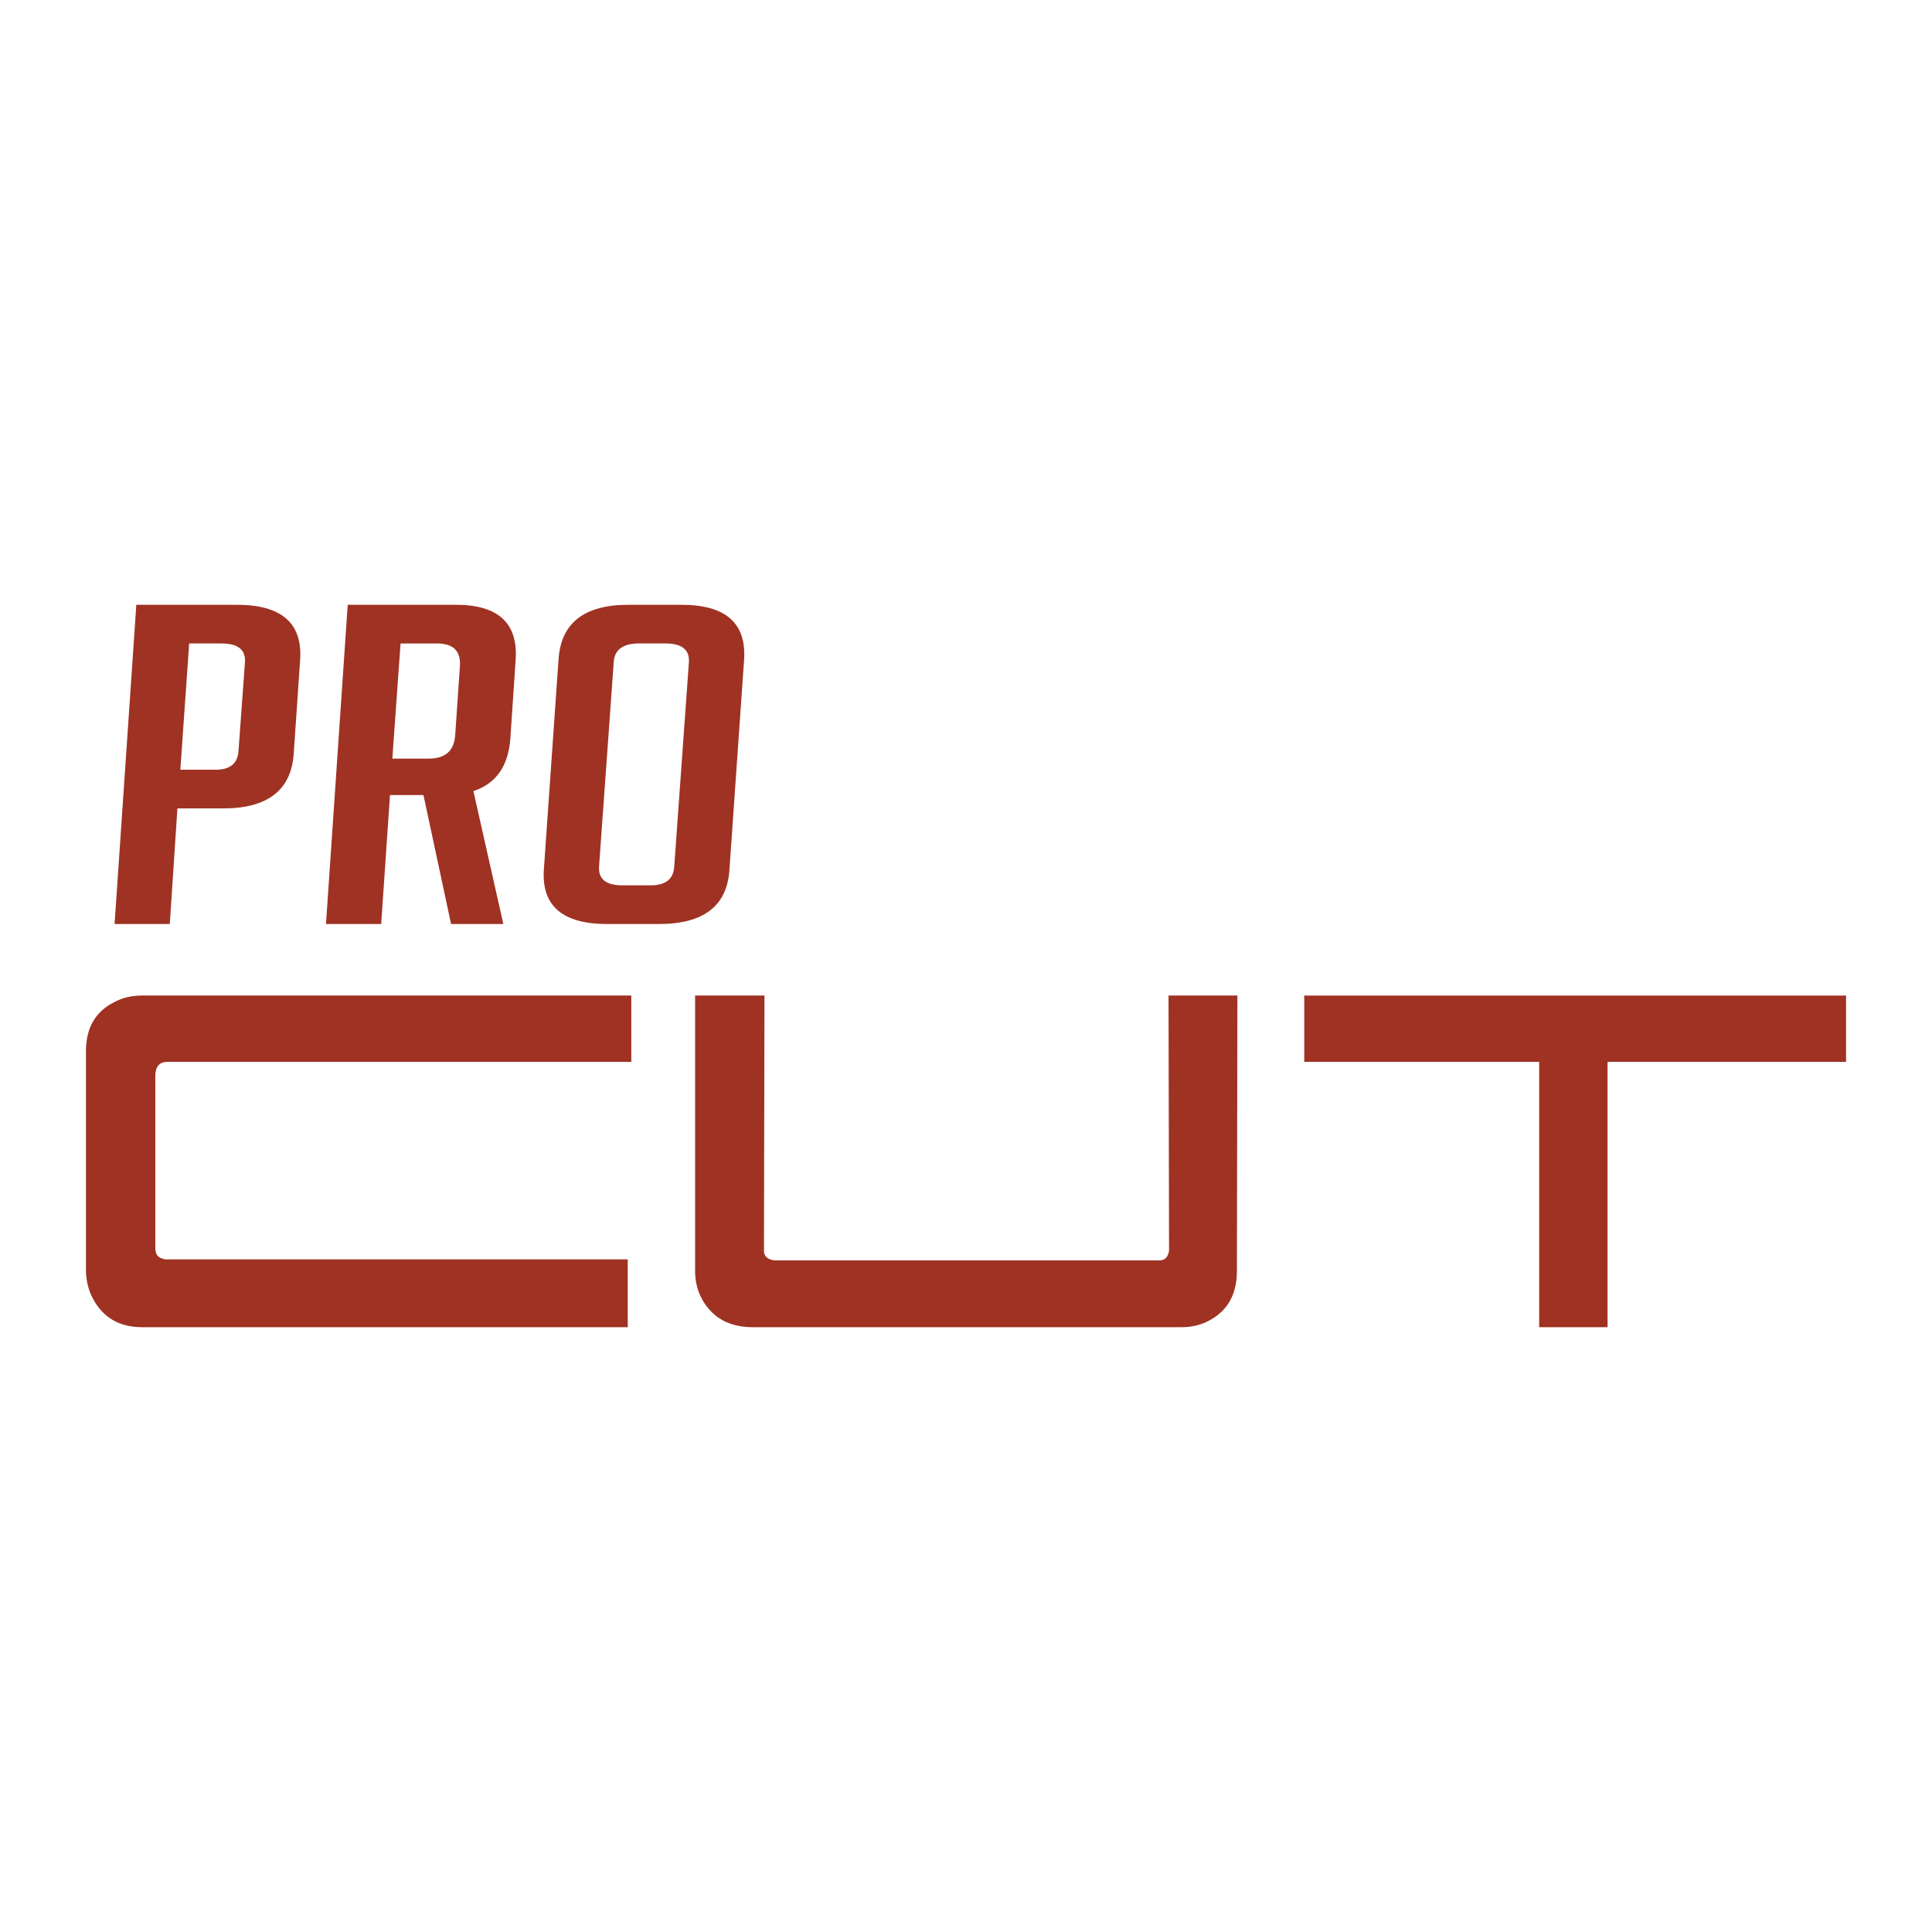
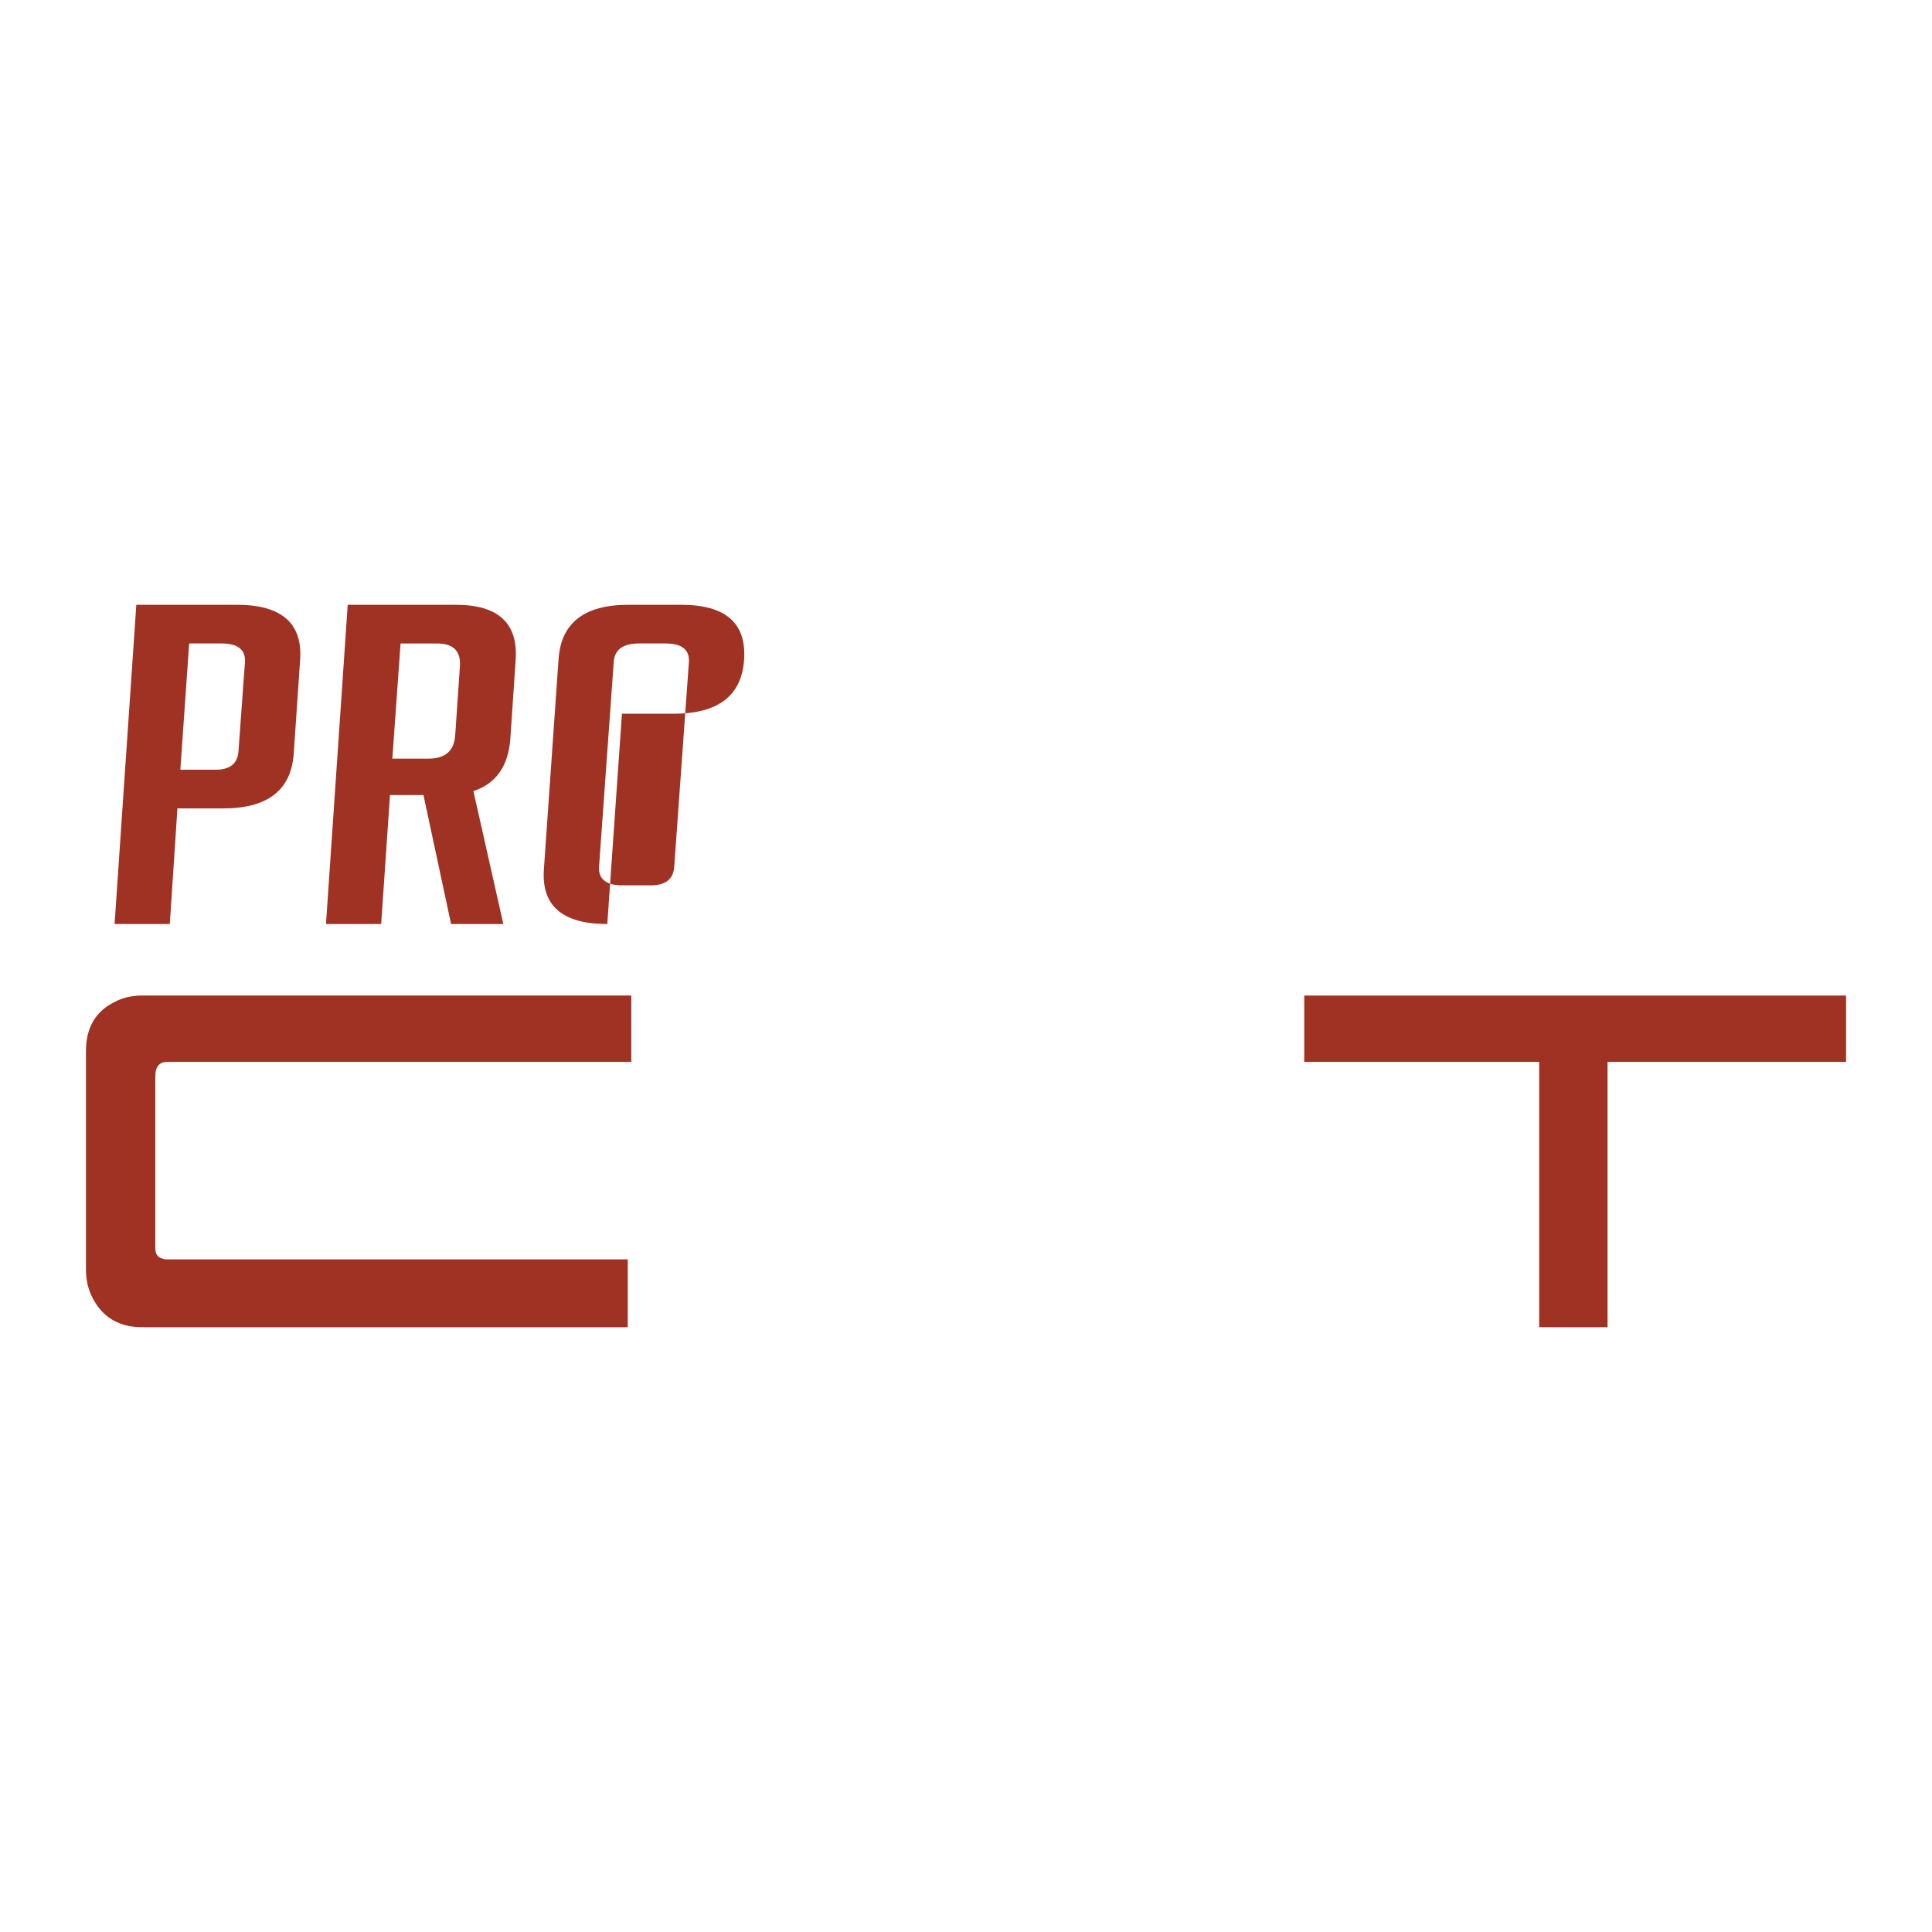
<svg xmlns="http://www.w3.org/2000/svg" id="Camada_1" data-name="Camada 1" viewBox="0 0 170.079 170.079">
  <g>
    <path d="M13.673,109.884c0,.534,.237,.846,.713,.936,.059,.03,.118,.044,.178,.044H55.262s0,5.973,0,5.973H12.513c-1.991,0-3.432-.832-4.324-2.497-.416-.773-.623-1.634-.623-2.586v-19.212c0-2.051,.831-3.491,2.496-4.324,.713-.386,1.531-.579,2.452-.579H55.574s0,5.84,0,5.84H14.742c-.713,0-1.069,.416-1.069,1.248v15.156Z" style="fill: #9f3223;" />
-     <path d="M102.914,110.107c0-.327-.015-7.816-.045-22.467h6.063s-.044,24.249-.044,24.249c0,2.051-.818,3.507-2.452,4.368-.713,.387-1.531,.58-2.452,.58h-37.711c-2.022,0-3.492-.787-4.413-2.363-.446-.773-.668-1.634-.668-2.586v-24.249s6.107,0,6.107,0l-.045,22.467c0,.475,.297,.757,.892,.846h33.922c.475,0,.758-.282,.847-.846Z" style="fill: #9f3223;" />
    <path d="M114.816,87.641h47.697s0,5.84,0,5.84h-20.996s0,23.358,0,23.358h-6.018s0-23.358,0-23.358h-20.683s0-5.84,0-5.84Z" style="fill: #9f3223;" />
  </g>
  <g>
    <path d="M12,53.24h8.84c3.929,0,5.791,1.605,5.584,4.815l-.569,8.337c-.241,3.183-2.309,4.775-6.204,4.775h-4.032s-.672,10.176-.672,10.176h-4.86s1.913-28.103,1.913-28.103Zm3.877,14.521h3.101c1.275,0,1.947-.548,2.017-1.644l.569-7.828c.068-1.096-.621-1.644-2.068-1.644h-2.843s-.776,11.116-.776,11.116Z" style="fill: #9f3223;" />
    <path d="M30.61,53.24h9.513c3.722,0,5.48,1.605,5.273,4.815l-.465,6.927c-.173,2.453-1.259,4.006-3.257,4.658l2.636,11.703h-4.601s-2.43-11.351-2.43-11.351h-2.947s-.776,11.351-.776,11.351h-4.859s1.913-28.103,1.913-28.103Zm3.929,13.543h3.205c1.448,0,2.223-.679,2.327-2.035l.414-6.067c.103-1.357-.569-2.035-2.017-2.035h-3.205s-.724,10.138-.724,10.138Z" style="fill: #9f3223;" />
-     <path d="M53.461,81.344c-3.929,0-5.791-1.591-5.584-4.775l1.292-18.513c.207-3.21,2.257-4.815,6.152-4.815h4.653c3.895,0,5.738,1.605,5.532,4.815l-1.292,18.513c-.207,3.184-2.275,4.775-6.205,4.775h-4.549Zm1.344-3.405h2.481c1.31,0,1.998-.548,2.068-1.645l1.292-18.005c.069-1.096-.62-1.644-2.068-1.644h-2.327c-1.414,0-2.154,.548-2.223,1.644l-1.292,18.005c-.069,1.097,.621,1.645,2.068,1.645Z" style="fill: #9f3223;" />
+     <path d="M53.461,81.344c-3.929,0-5.791-1.591-5.584-4.775l1.292-18.513c.207-3.21,2.257-4.815,6.152-4.815h4.653c3.895,0,5.738,1.605,5.532,4.815c-.207,3.184-2.275,4.775-6.205,4.775h-4.549Zm1.344-3.405h2.481c1.31,0,1.998-.548,2.068-1.645l1.292-18.005c.069-1.096-.62-1.644-2.068-1.644h-2.327c-1.414,0-2.154,.548-2.223,1.644l-1.292,18.005c-.069,1.097,.621,1.645,2.068,1.645Z" style="fill: #9f3223;" />
  </g>
</svg>